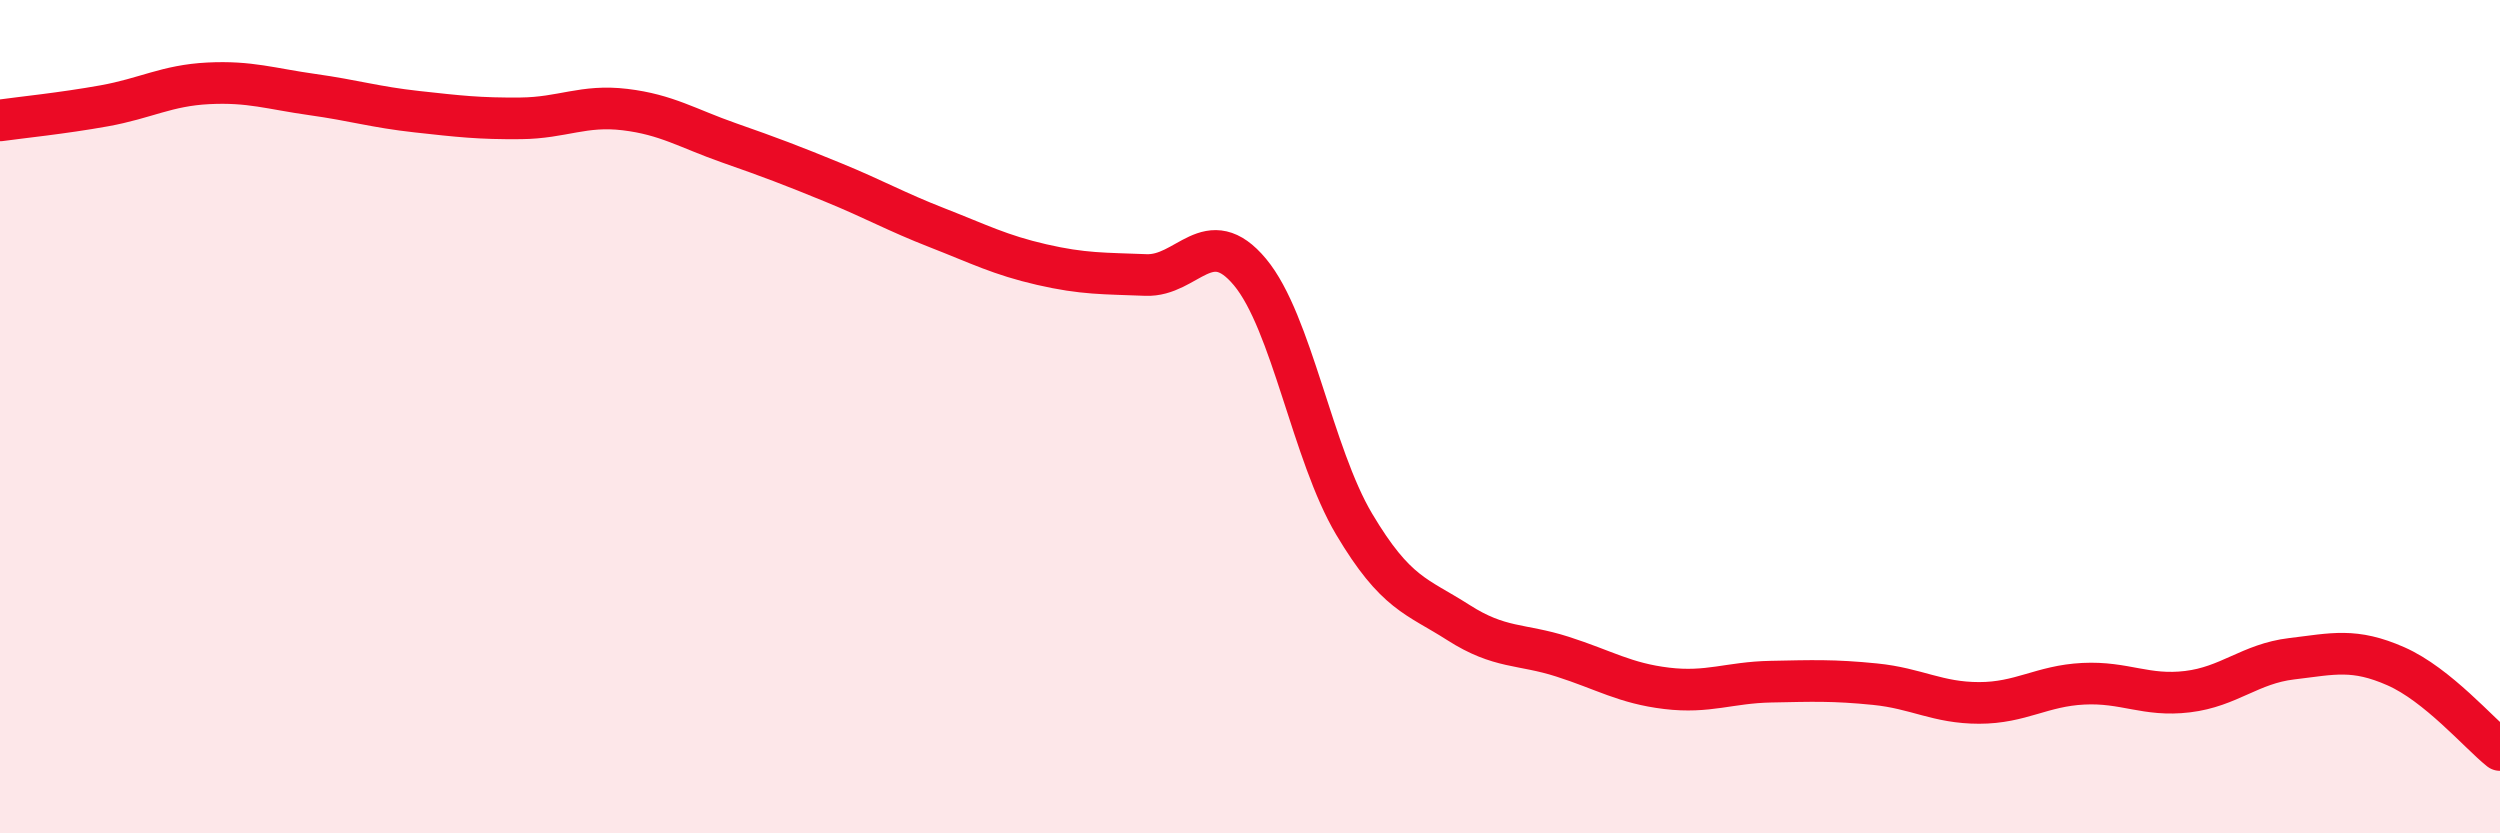
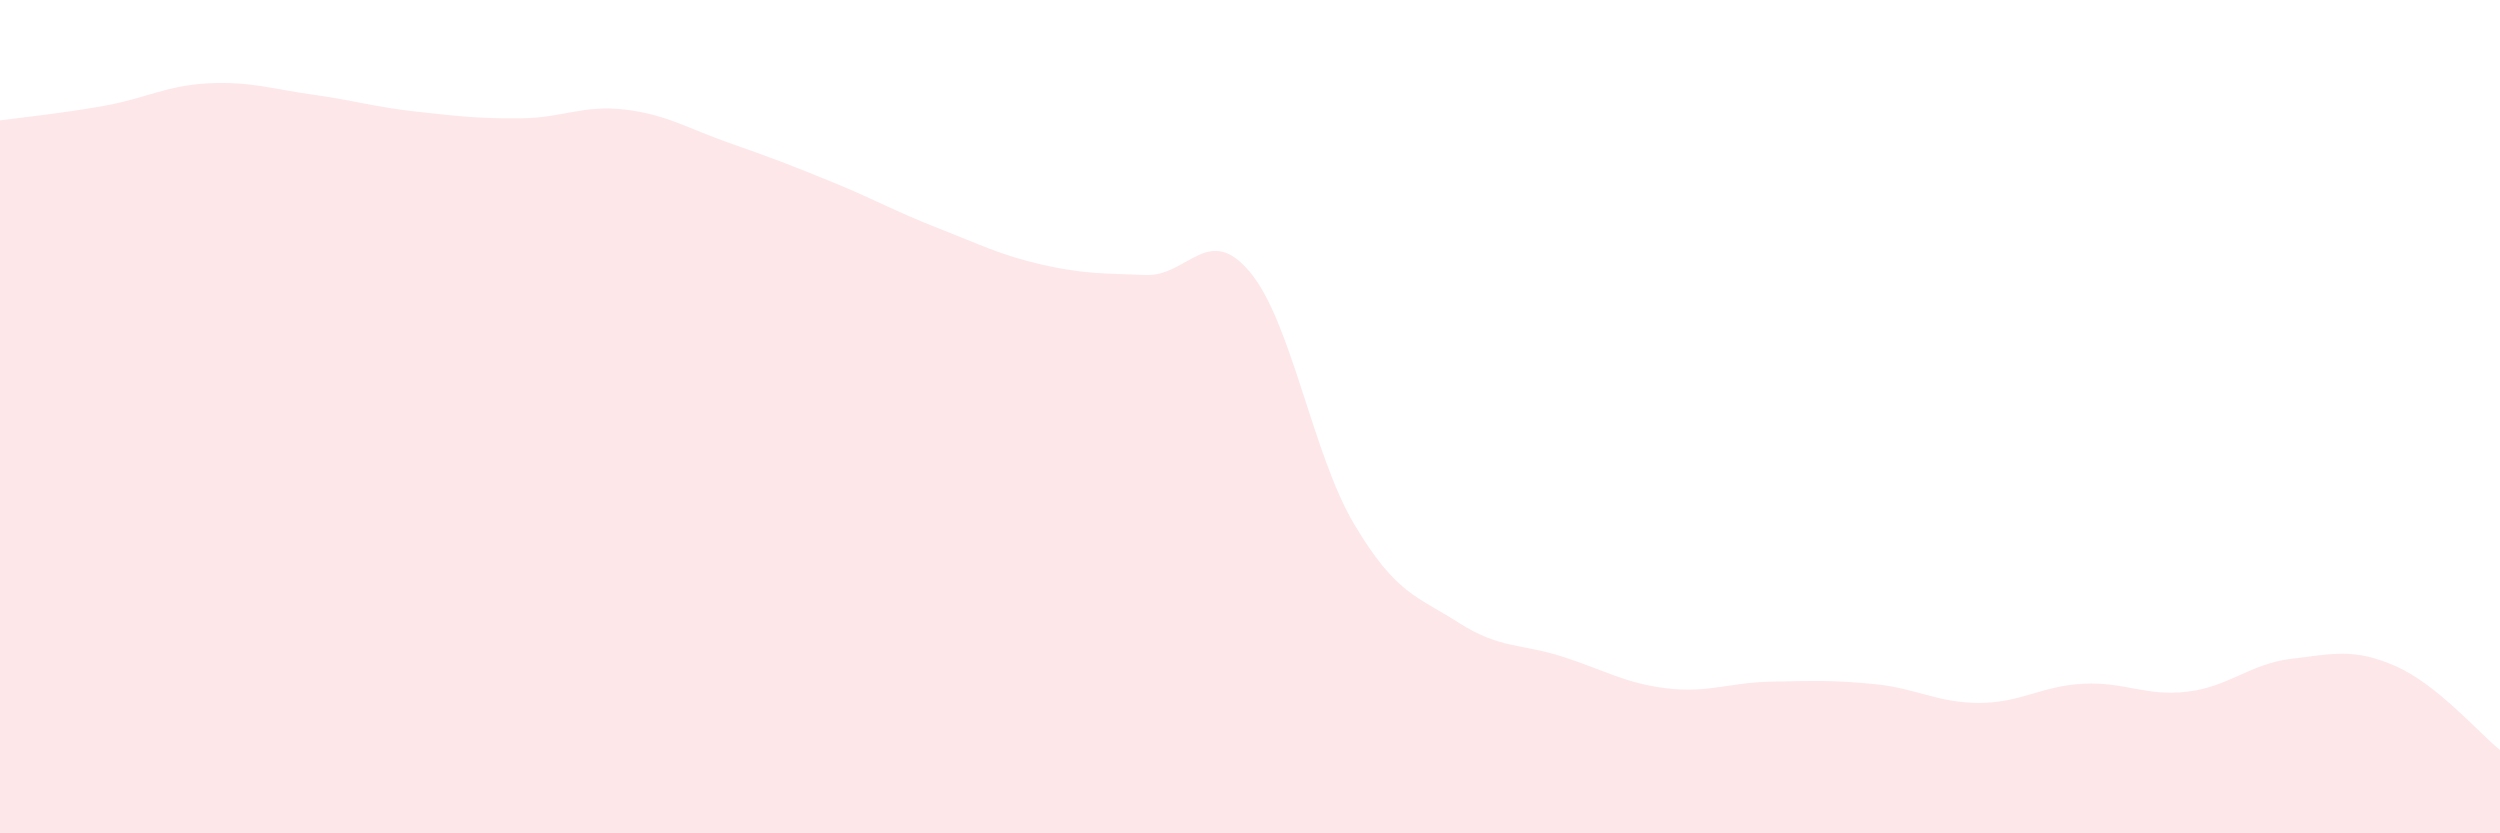
<svg xmlns="http://www.w3.org/2000/svg" width="60" height="20" viewBox="0 0 60 20">
  <path d="M 0,2.89 C 0.5,2.82 1.5,2.72 2.5,2.54 C 3.5,2.36 4,2.05 5,2 C 6,1.95 6.5,2.13 7.5,2.27 C 8.5,2.41 9,2.57 10,2.68 C 11,2.79 11.5,2.85 12.5,2.84 C 13.5,2.83 14,2.51 15,2.63 C 16,2.75 16.5,3.08 17.5,3.43 C 18.5,3.78 19,3.97 20,4.38 C 21,4.79 21.5,5.08 22.5,5.47 C 23.5,5.86 24,6.12 25,6.35 C 26,6.58 26.5,6.56 27.5,6.6 C 28.5,6.64 29,5.33 30,6.53 C 31,7.73 31.5,10.9 32.5,12.58 C 33.5,14.26 34,14.3 35,14.94 C 36,15.58 36.5,15.44 37.5,15.76 C 38.5,16.08 39,16.4 40,16.52 C 41,16.64 41.5,16.38 42.5,16.36 C 43.5,16.34 44,16.32 45,16.42 C 46,16.52 46.5,16.87 47.5,16.87 C 48.5,16.87 49,16.46 50,16.41 C 51,16.36 51.5,16.72 52.5,16.6 C 53.5,16.48 54,15.93 55,15.81 C 56,15.69 56.5,15.55 57.5,15.99 C 58.5,16.43 59.5,17.6 60,18L60 20L0 20Z" fill="#EB0A25" opacity="0.1" stroke-linecap="round" stroke-linejoin="round" />
-   <path d="M 0,2.89 C 0.5,2.82 1.5,2.72 2.5,2.54 C 3.5,2.36 4,2.05 5,2 C 6,1.95 6.5,2.13 7.5,2.27 C 8.5,2.41 9,2.57 10,2.68 C 11,2.79 11.5,2.85 12.5,2.84 C 13.5,2.83 14,2.51 15,2.63 C 16,2.75 16.5,3.08 17.5,3.43 C 18.5,3.78 19,3.97 20,4.38 C 21,4.79 21.5,5.08 22.5,5.47 C 23.5,5.86 24,6.12 25,6.35 C 26,6.58 26.5,6.56 27.5,6.6 C 28.5,6.64 29,5.33 30,6.53 C 31,7.73 31.5,10.9 32.5,12.58 C 33.5,14.26 34,14.3 35,14.94 C 36,15.58 36.5,15.44 37.5,15.76 C 38.5,16.08 39,16.4 40,16.52 C 41,16.64 41.5,16.38 42.5,16.36 C 43.5,16.34 44,16.32 45,16.42 C 46,16.52 46.5,16.87 47.5,16.87 C 48.5,16.87 49,16.46 50,16.41 C 51,16.36 51.5,16.72 52.5,16.6 C 53.5,16.48 54,15.93 55,15.81 C 56,15.69 56.5,15.55 57.5,15.99 C 58.5,16.43 59.5,17.6 60,18" stroke="#EB0A25" stroke-width="1" fill="none" stroke-linecap="round" stroke-linejoin="round" />
</svg>